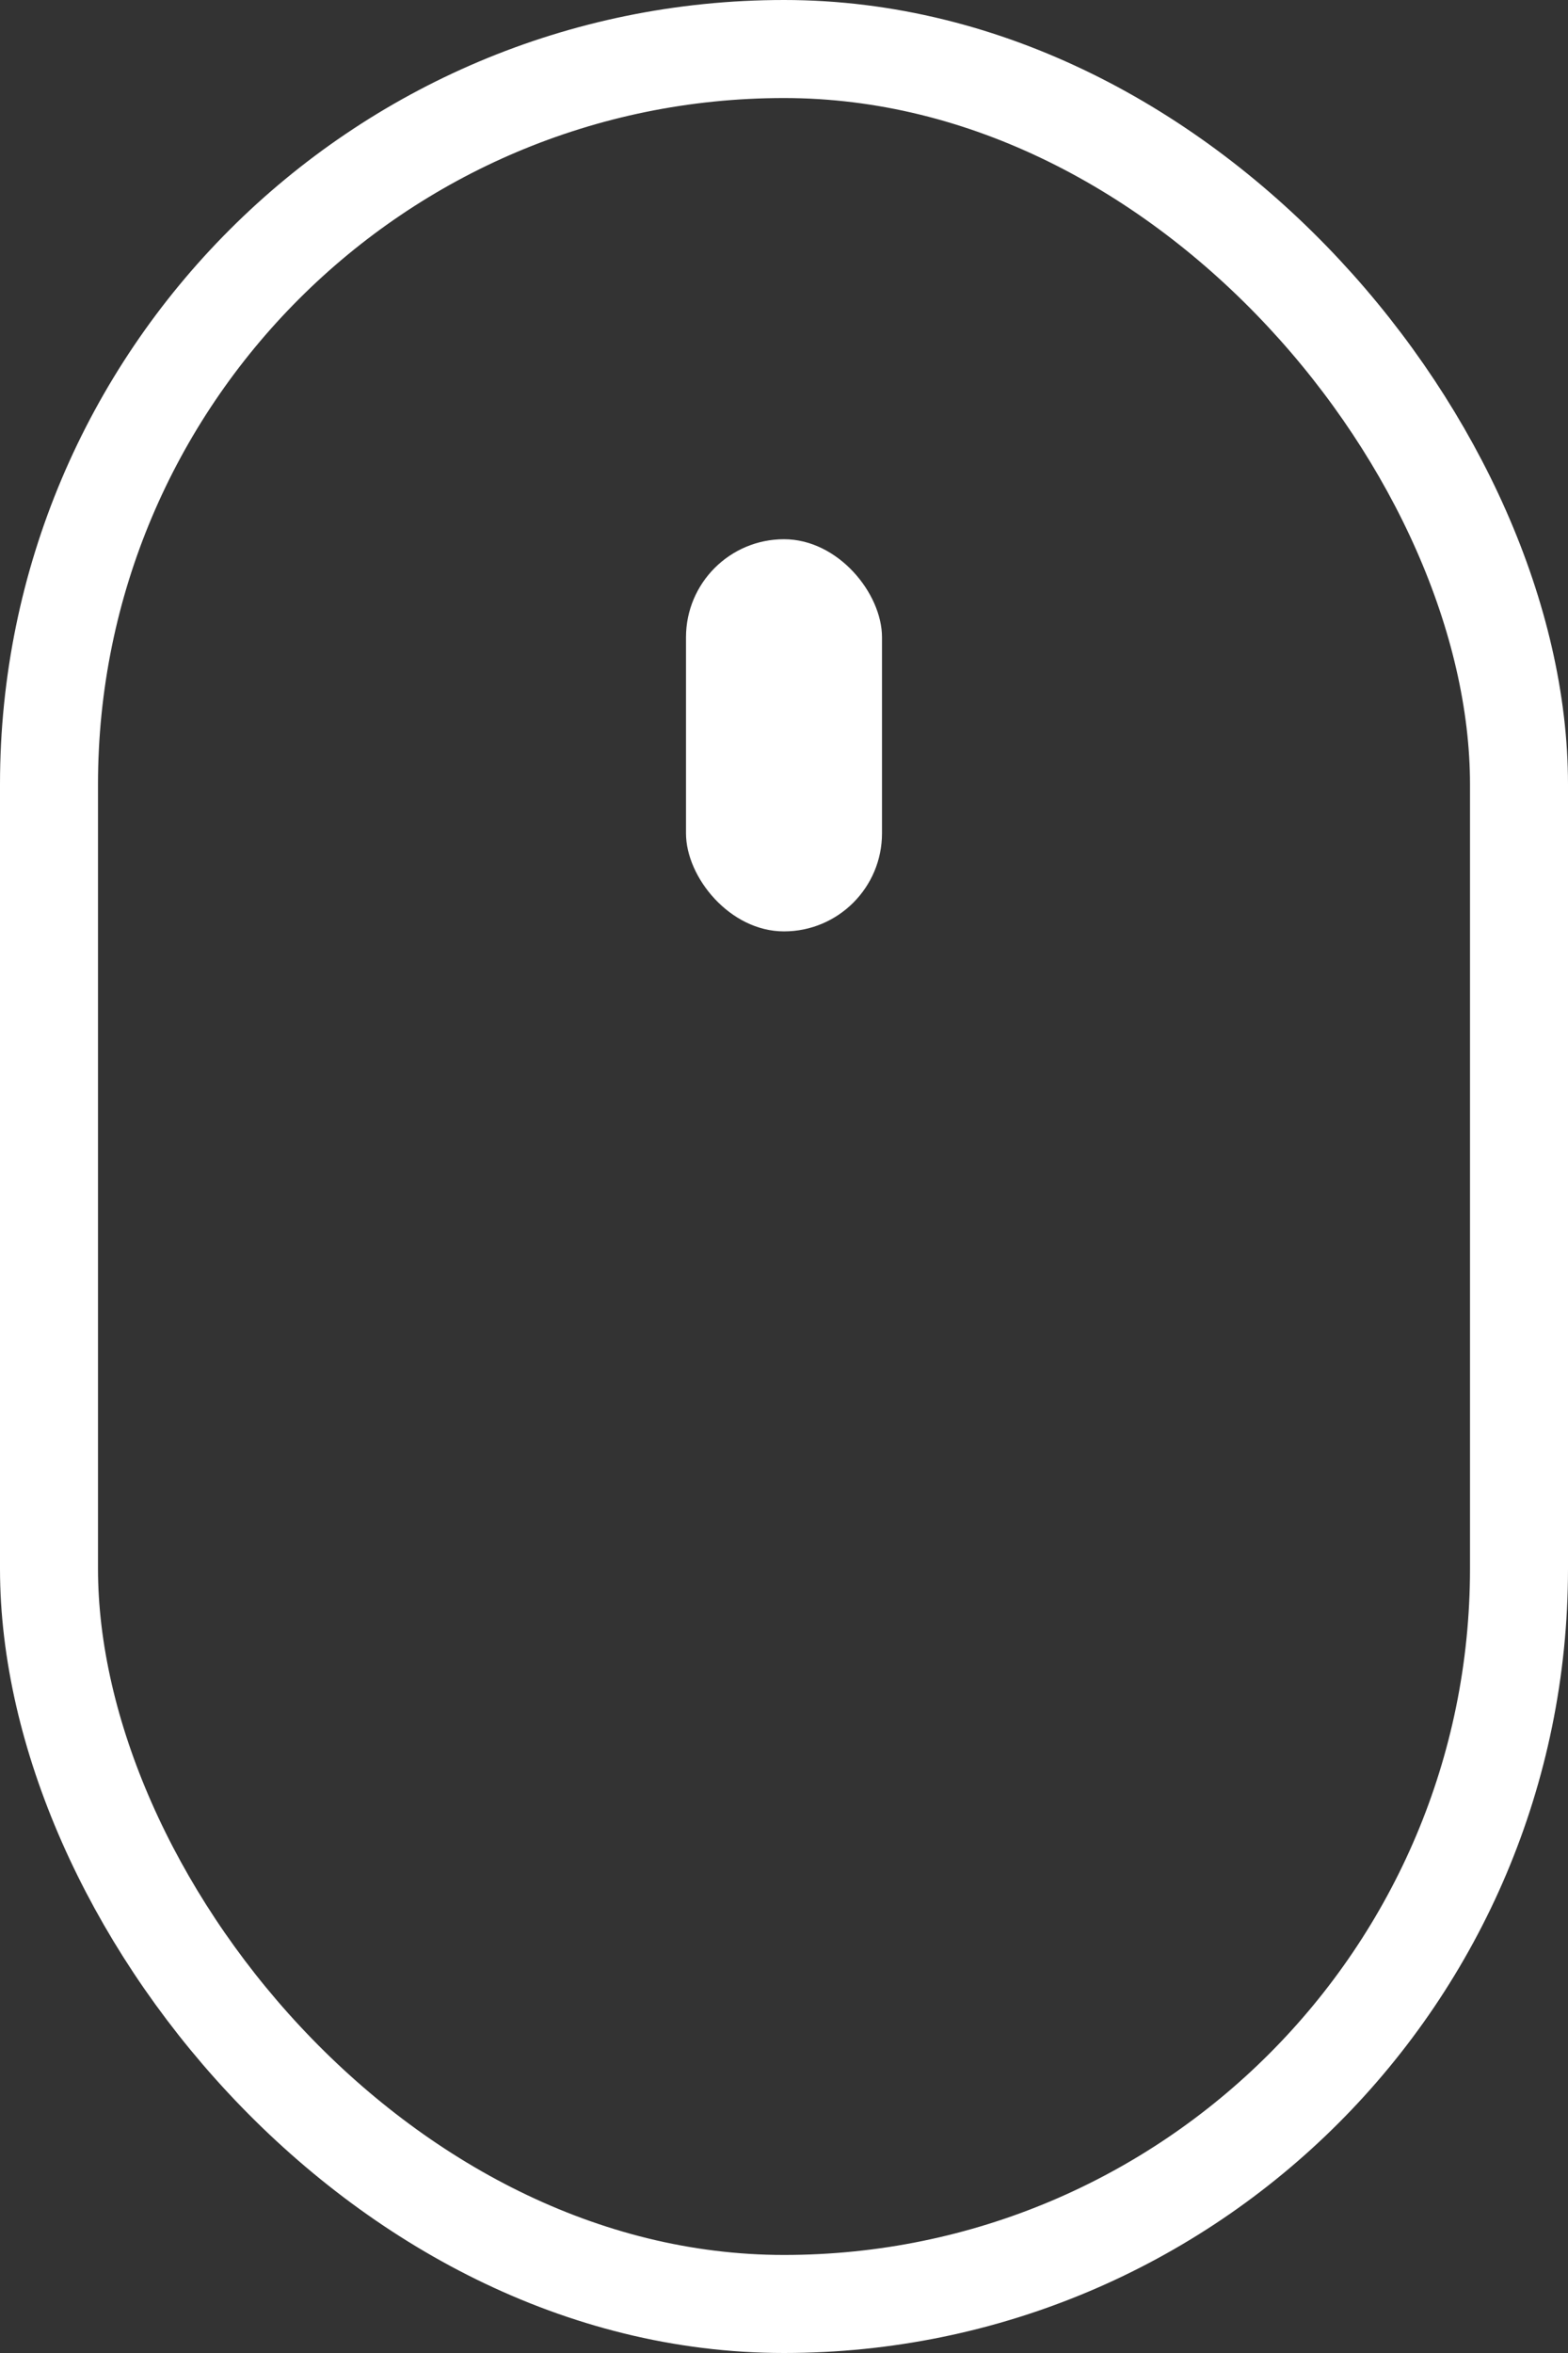
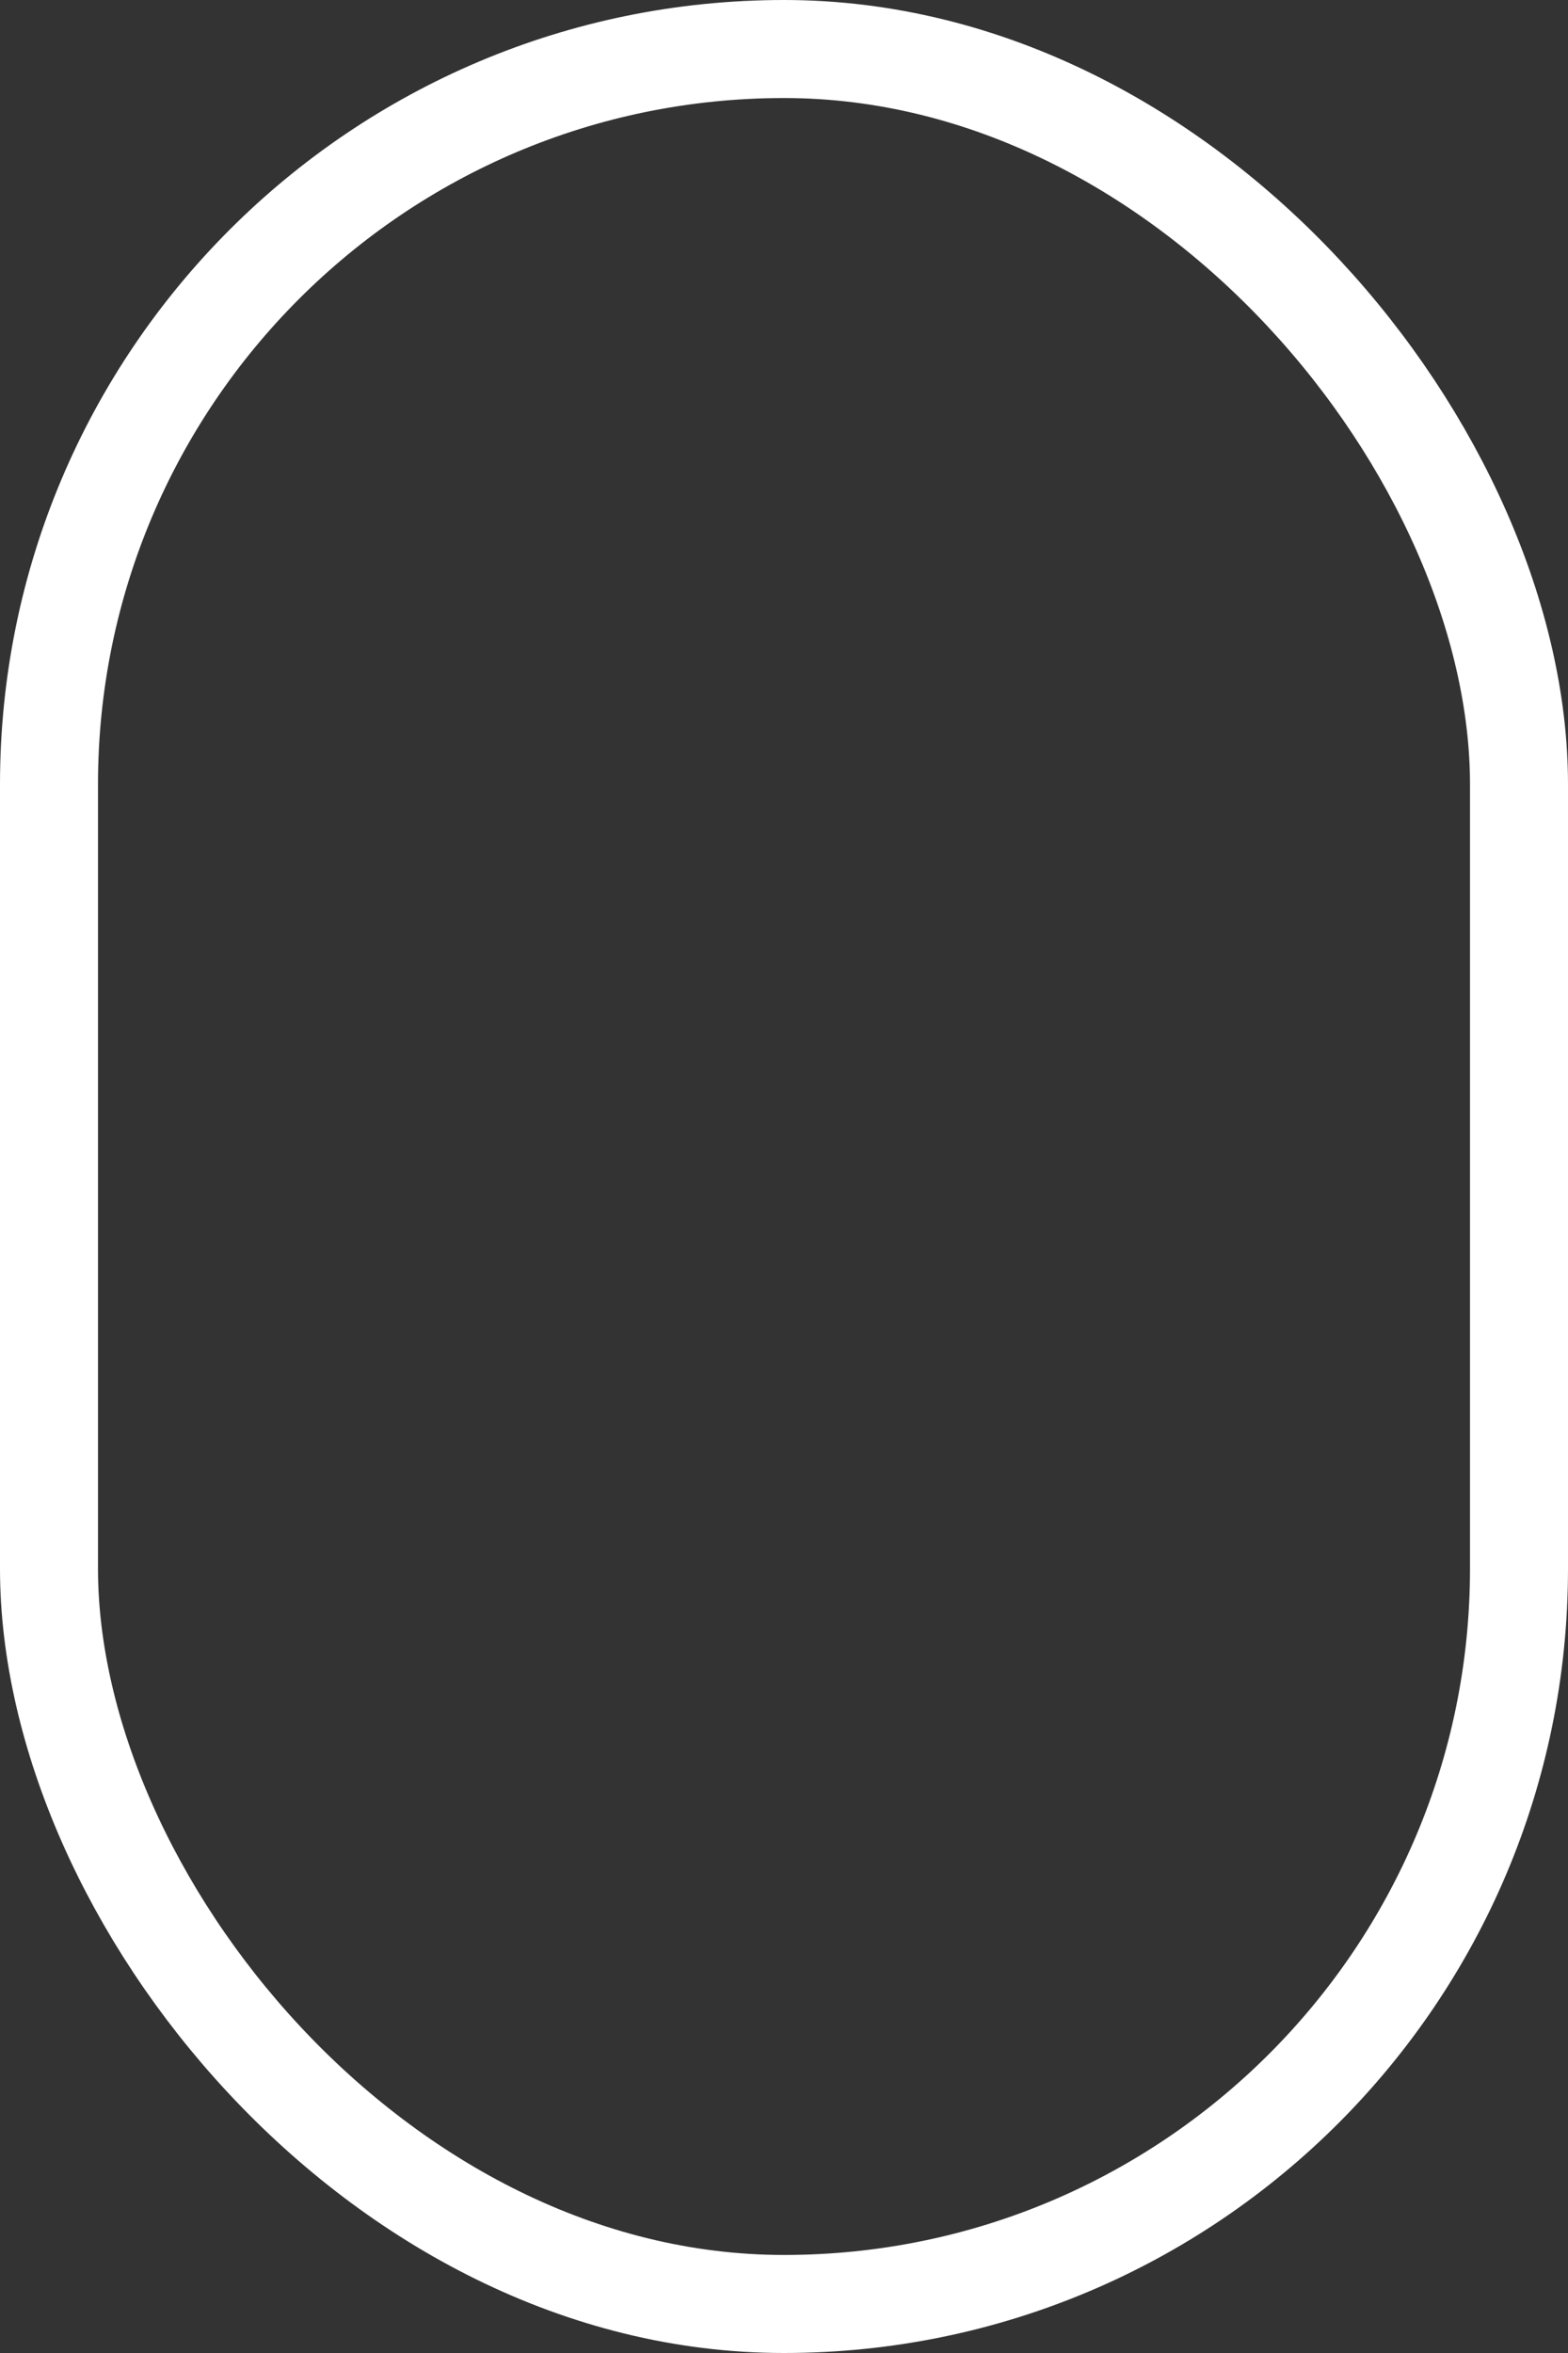
<svg xmlns="http://www.w3.org/2000/svg" width="32" height="48" viewBox="0 0 32 48" fill="none">
  <rect x="0" y="0" width="32" height="48" fill="#333333" stroke="none" />
  <rect x="1" y="1" width="30" height="46" rx="15" stroke="white" stroke-width="2" />
-   <rect x="14" y="11" width="4" height="8" rx="2" fill="white" />
</svg>